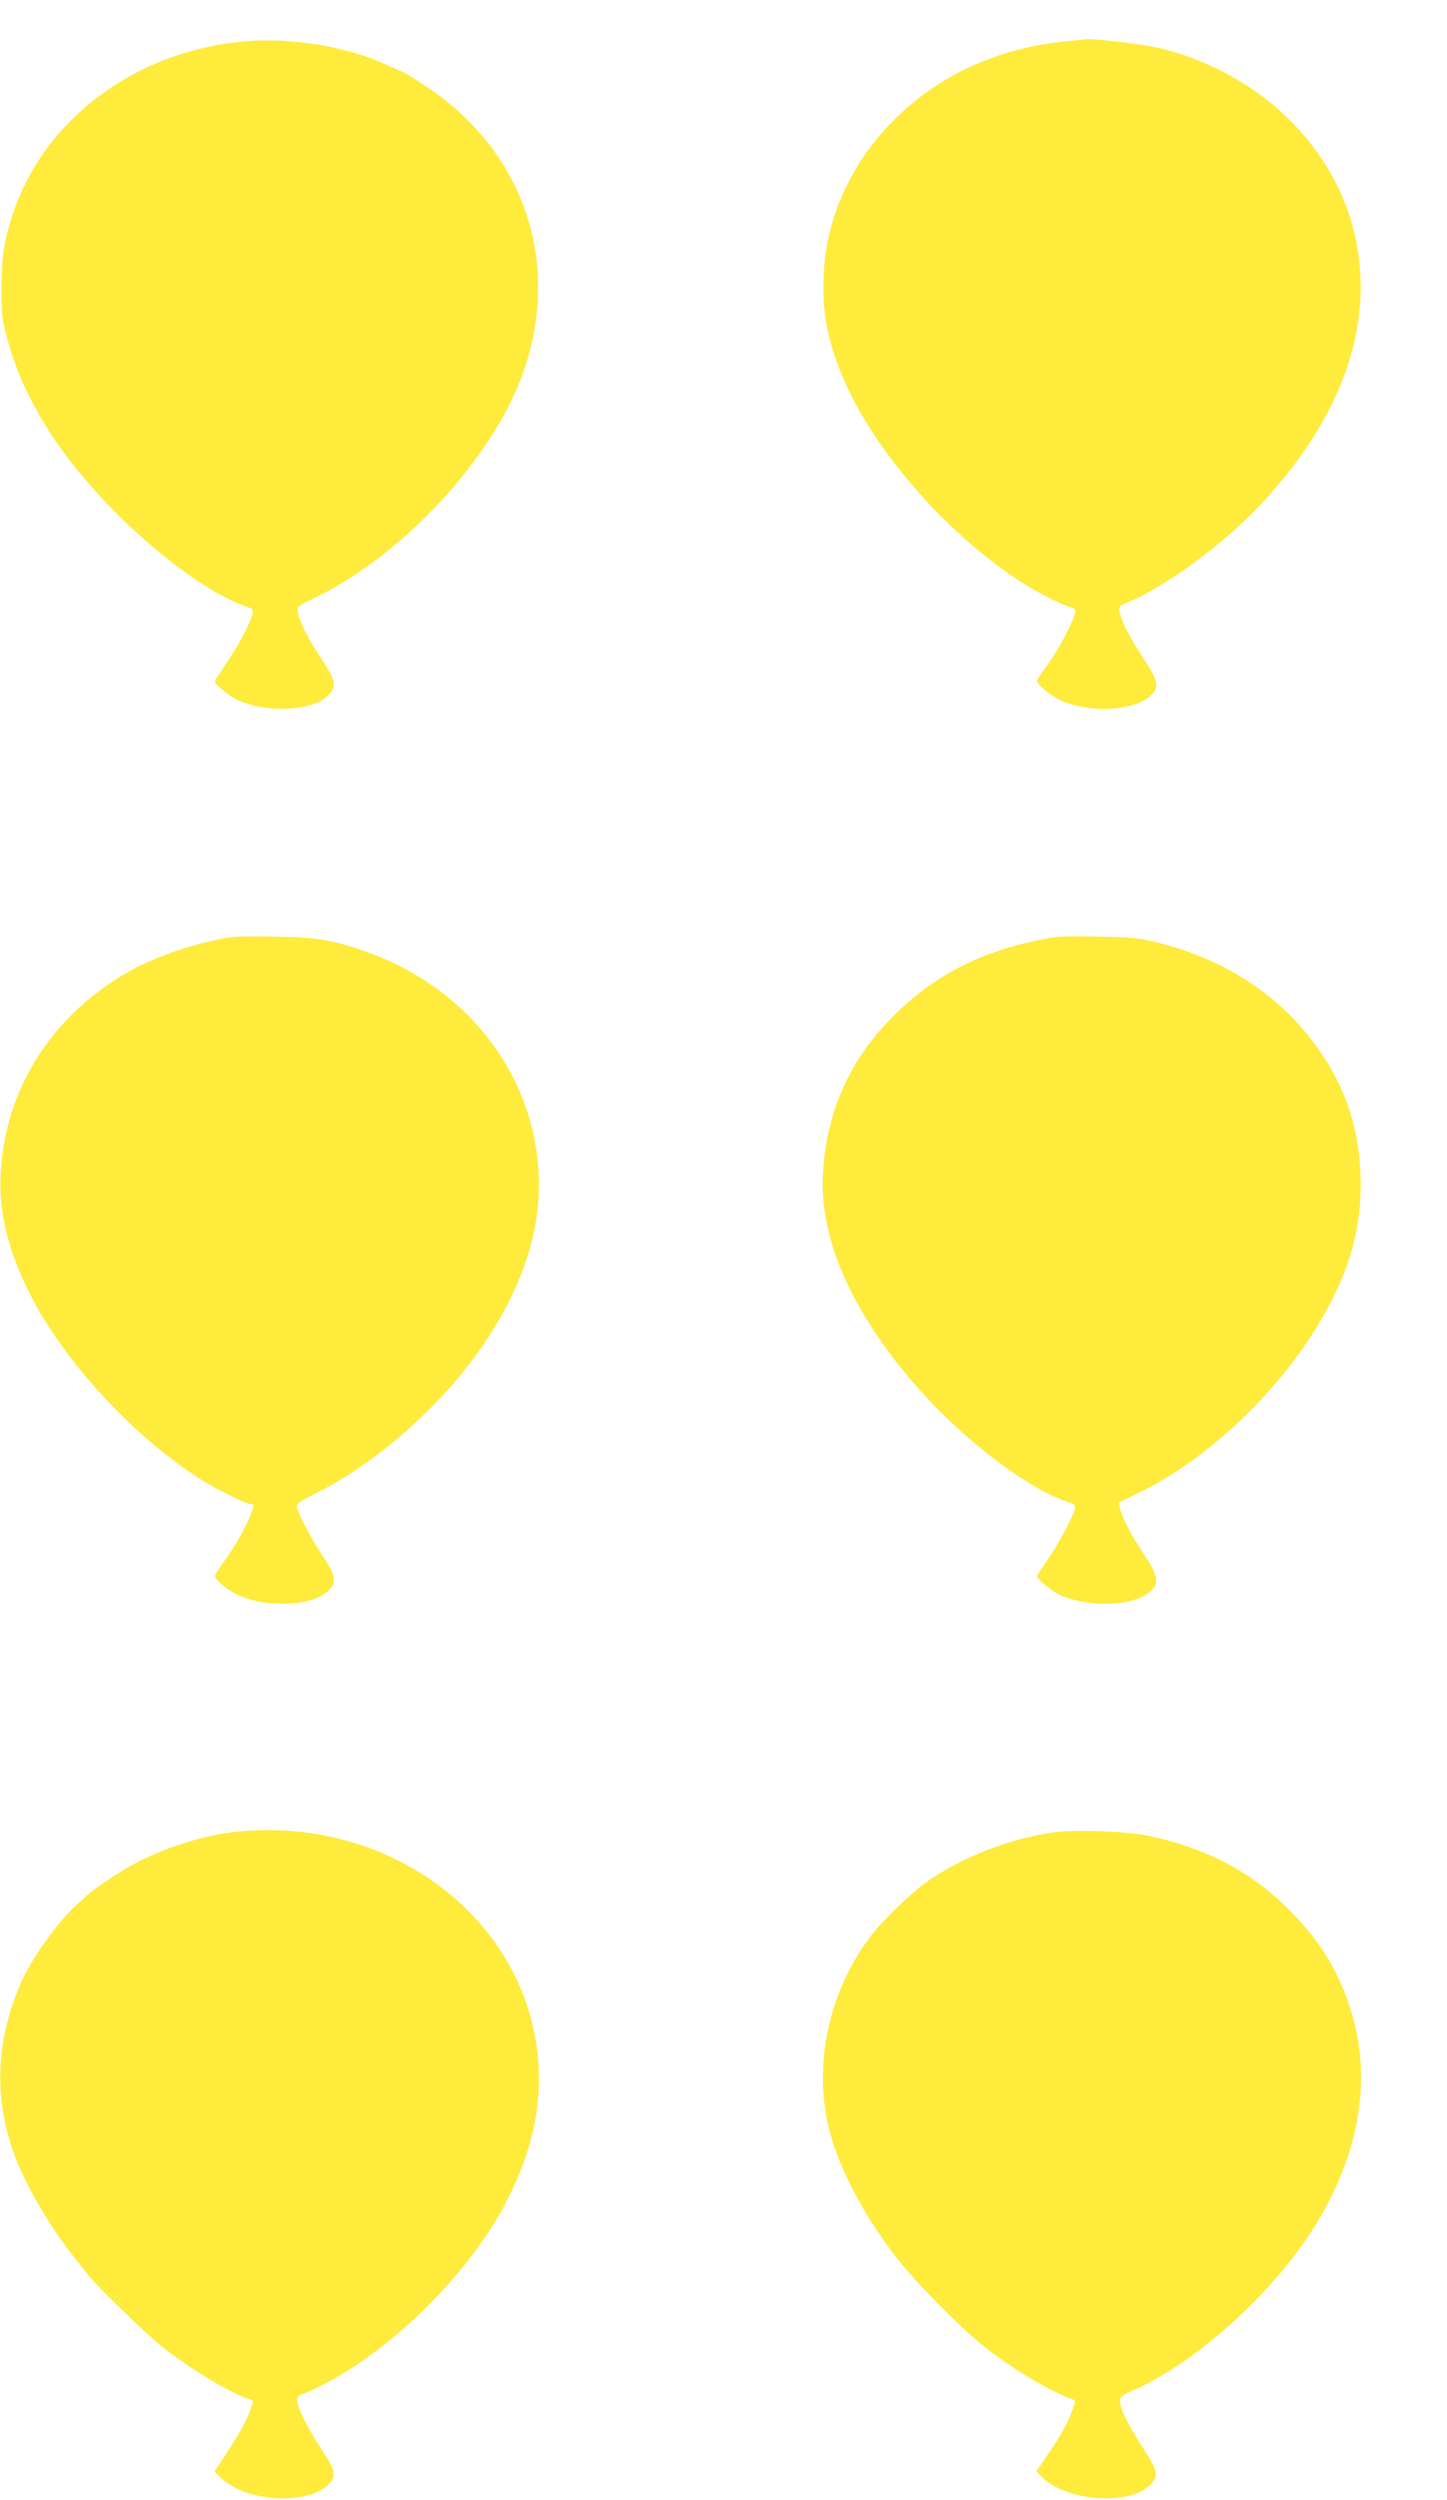
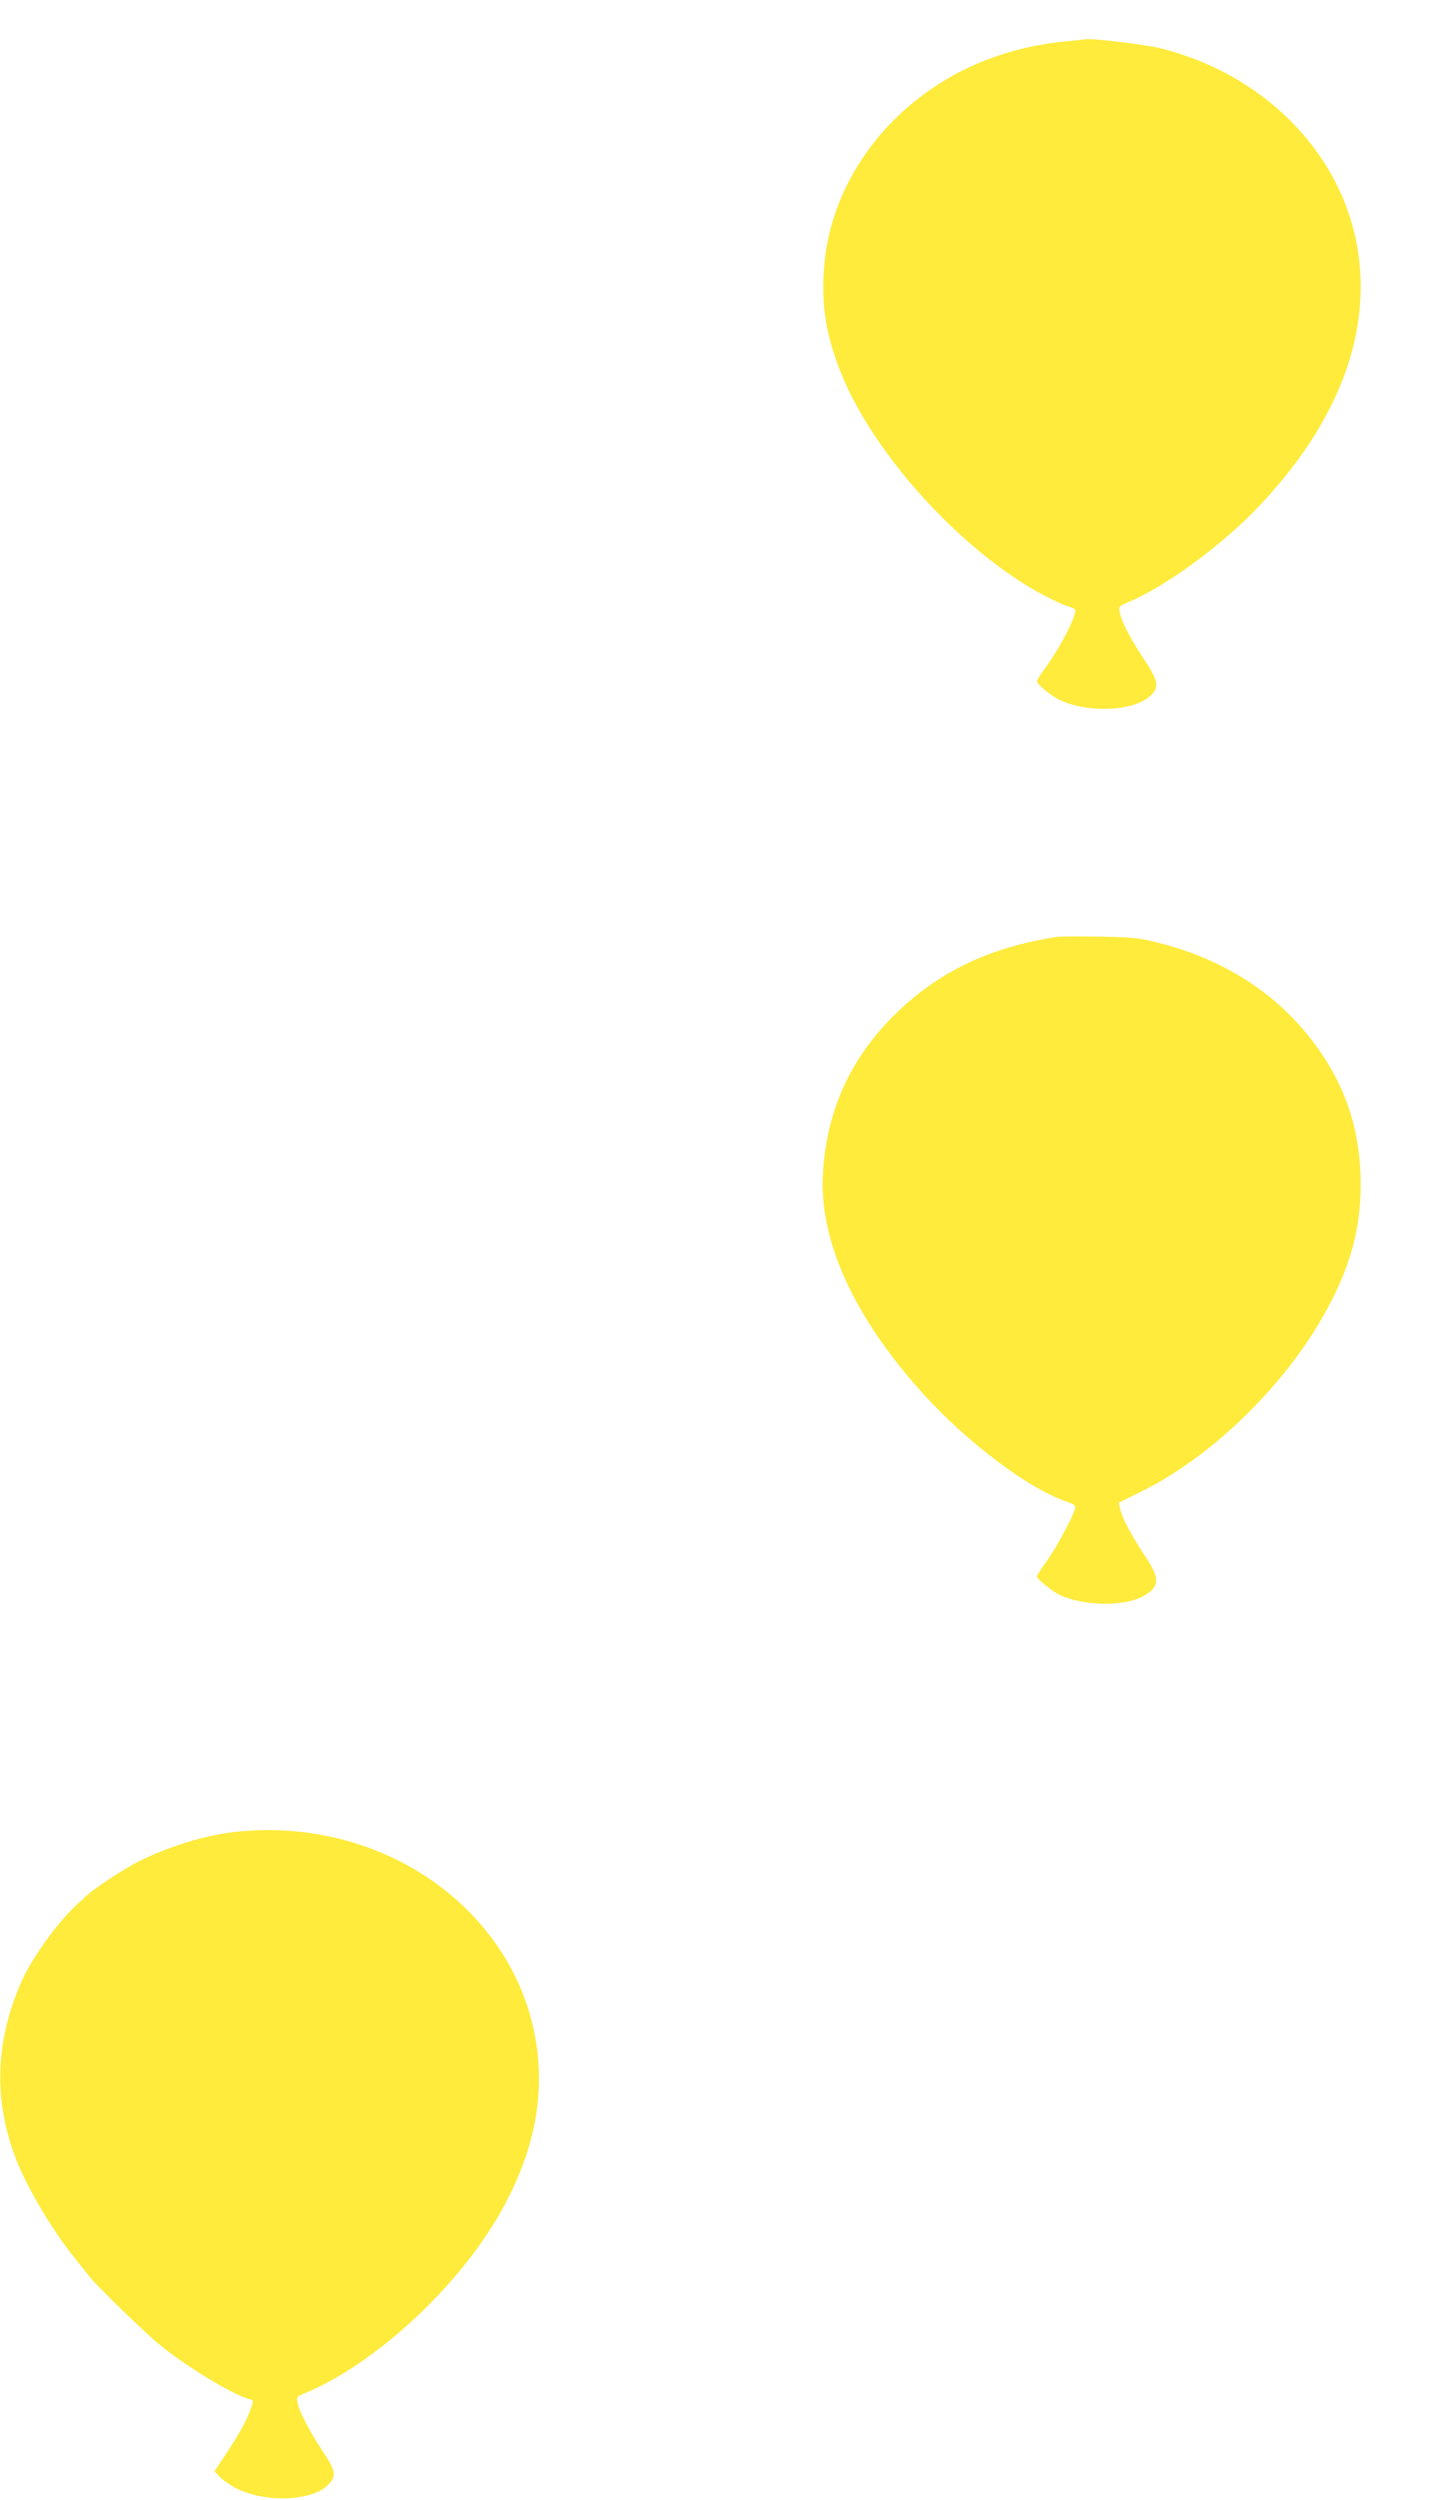
<svg xmlns="http://www.w3.org/2000/svg" version="1.0" width="741pt" height="1280pt" viewBox="0 0 741 1280" preserveAspectRatio="xMidYMid meet">
  <g transform="translate(0,1280) scale(0.1,-0.1)" fill="#ffeb3b" stroke="none">
-     <path d="M1261 12589 c-558 -45 -1032 -394 -1194 -881 -47 -139 -59 -222 -59 -383 0 -129 3 -164 26 -247 41 -156 99 -290 194 -448 234 -389 742 -844 1054 -943 11 -4 15 -13 11 -29 -13 -52 -64 -149 -126 -241 -37 -54 -67 -102 -67 -107 0 -13 67 -68 110 -90 140 -71 383 -63 466 15 51 49 47 77 -31 194 -67 101 -111 187 -120 237 -6 28 -4 30 92 76 449 218 910 717 1063 1153 188 535 21 1080 -435 1419 -61 45 -189 126 -200 126 -2 0 -32 13 -67 29 -198 92 -481 139 -717 120z" />
    <path d="M5465 12589 c-240 -22 -464 -96 -653 -216 -344 -218 -564 -569 -592 -943 -14 -192 8 -336 81 -525 146 -377 529 -826 924 -1082 81 -53 208 -118 248 -128 15 -4 29 -11 32 -15 14 -22 -79 -202 -157 -306 -21 -28 -38 -56 -38 -61 0 -15 64 -69 108 -92 139 -71 373 -66 466 11 56 46 51 79 -30 200 -68 103 -110 184 -120 234 -6 29 -3 32 48 53 192 82 474 289 661 485 420 441 593 914 501 1366 -97 473 -491 858 -1006 984 -81 19 -350 51 -377 45 -4 -1 -46 -5 -96 -10z" />
-     <path d="M1200 8004 c-178 -22 -415 -102 -565 -192 -381 -228 -608 -594 -631 -1013 -11 -193 30 -376 134 -593 169 -352 531 -751 889 -979 81 -52 234 -127 258 -127 12 0 15 -6 10 -22 -22 -72 -85 -187 -157 -285 -21 -29 -38 -56 -38 -61 0 -18 63 -71 109 -93 73 -34 145 -49 237 -49 104 0 183 21 230 62 51 45 47 76 -27 188 -65 99 -129 223 -129 251 0 12 33 33 103 67 131 65 278 164 417 281 453 385 720 863 720 1291 0 544 -354 1016 -902 1204 -154 53 -251 69 -443 71 -99 2 -196 1 -215 -1z" />
+     <path d="M1200 8004 z" />
    <path d="M5415 8004 c-335 -51 -593 -171 -810 -376 -244 -230 -373 -508 -391 -840 -19 -342 161 -734 513 -1123 227 -250 534 -482 731 -551 44 -15 51 -21 47 -38 -13 -46 -93 -195 -142 -264 -29 -40 -53 -77 -53 -82 0 -14 82 -80 120 -97 136 -59 345 -58 439 4 71 45 69 87 -8 201 -66 99 -115 192 -125 238 l-7 31 113 56 c345 169 706 512 917 870 156 264 218 490 208 754 -10 275 -99 506 -277 723 -182 222 -443 384 -749 461 -104 27 -135 31 -306 34 -104 2 -203 1 -220 -1z" />
    <path d="M1190 3420 c-172 -21 -393 -95 -540 -183 -78 -46 -180 -116 -206 -141 -6 -6 -28 -27 -50 -46 -96 -87 -228 -270 -282 -390 -135 -304 -147 -601 -34 -903 56 -148 184 -367 301 -512 30 -38 65 -81 75 -95 43 -55 296 -300 371 -360 147 -117 369 -250 454 -273 20 -5 20 -7 7 -44 -22 -64 -61 -133 -126 -232 l-62 -93 27 -28 c14 -15 48 -39 74 -53 146 -80 388 -75 477 8 49 46 45 73 -22 174 -66 99 -121 204 -130 249 -6 30 -4 33 32 48 373 153 816 568 1027 964 119 223 176 432 177 645 1 773 -732 1364 -1570 1265z" />
-     <path d="M5400 3420 c-222 -29 -477 -128 -660 -258 -71 -51 -216 -190 -272 -262 -211 -269 -299 -633 -232 -958 44 -211 172 -463 358 -704 87 -113 316 -346 431 -439 151 -122 349 -241 467 -282 17 -6 17 -10 -4 -64 -24 -66 -59 -127 -131 -231 l-50 -73 24 -25 c118 -127 442 -155 555 -49 49 47 45 72 -27 184 -77 117 -121 206 -123 244 -1 27 4 32 59 56 327 142 722 498 937 843 237 382 299 775 177 1133 -62 182 -145 318 -282 462 -201 210 -427 334 -737 403 -106 24 -375 35 -490 20z" />
  </g>
</svg>